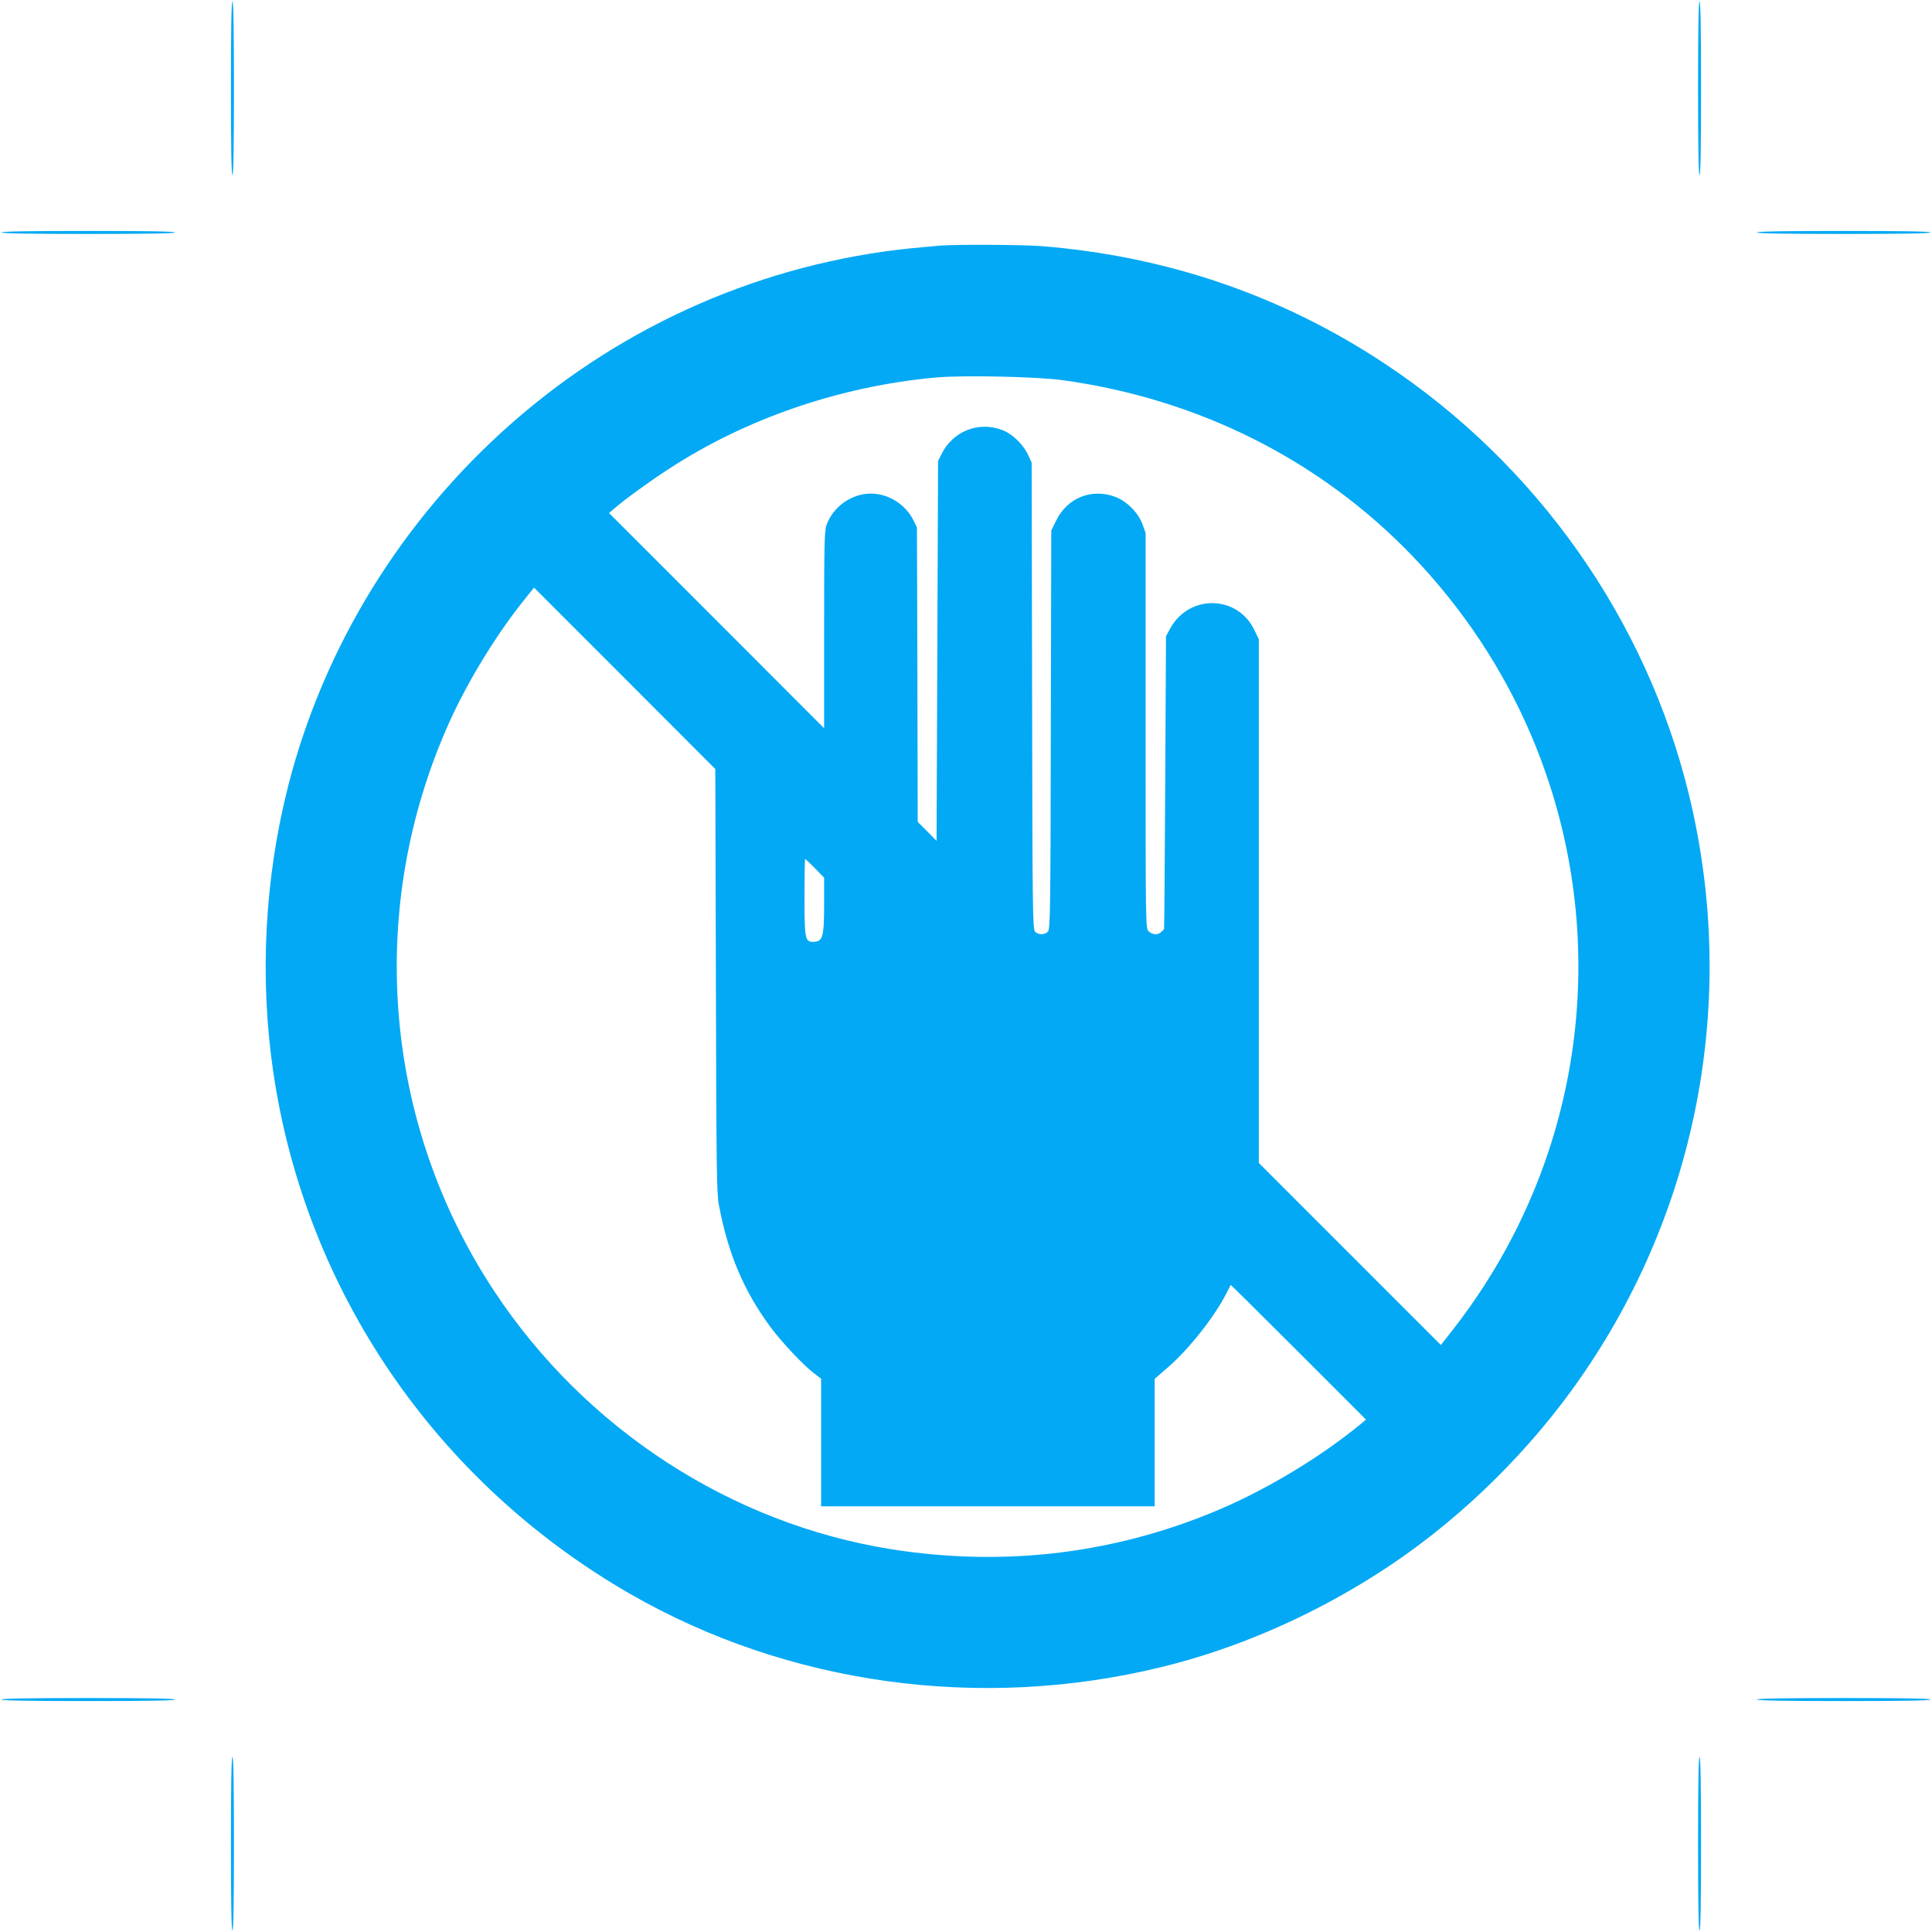
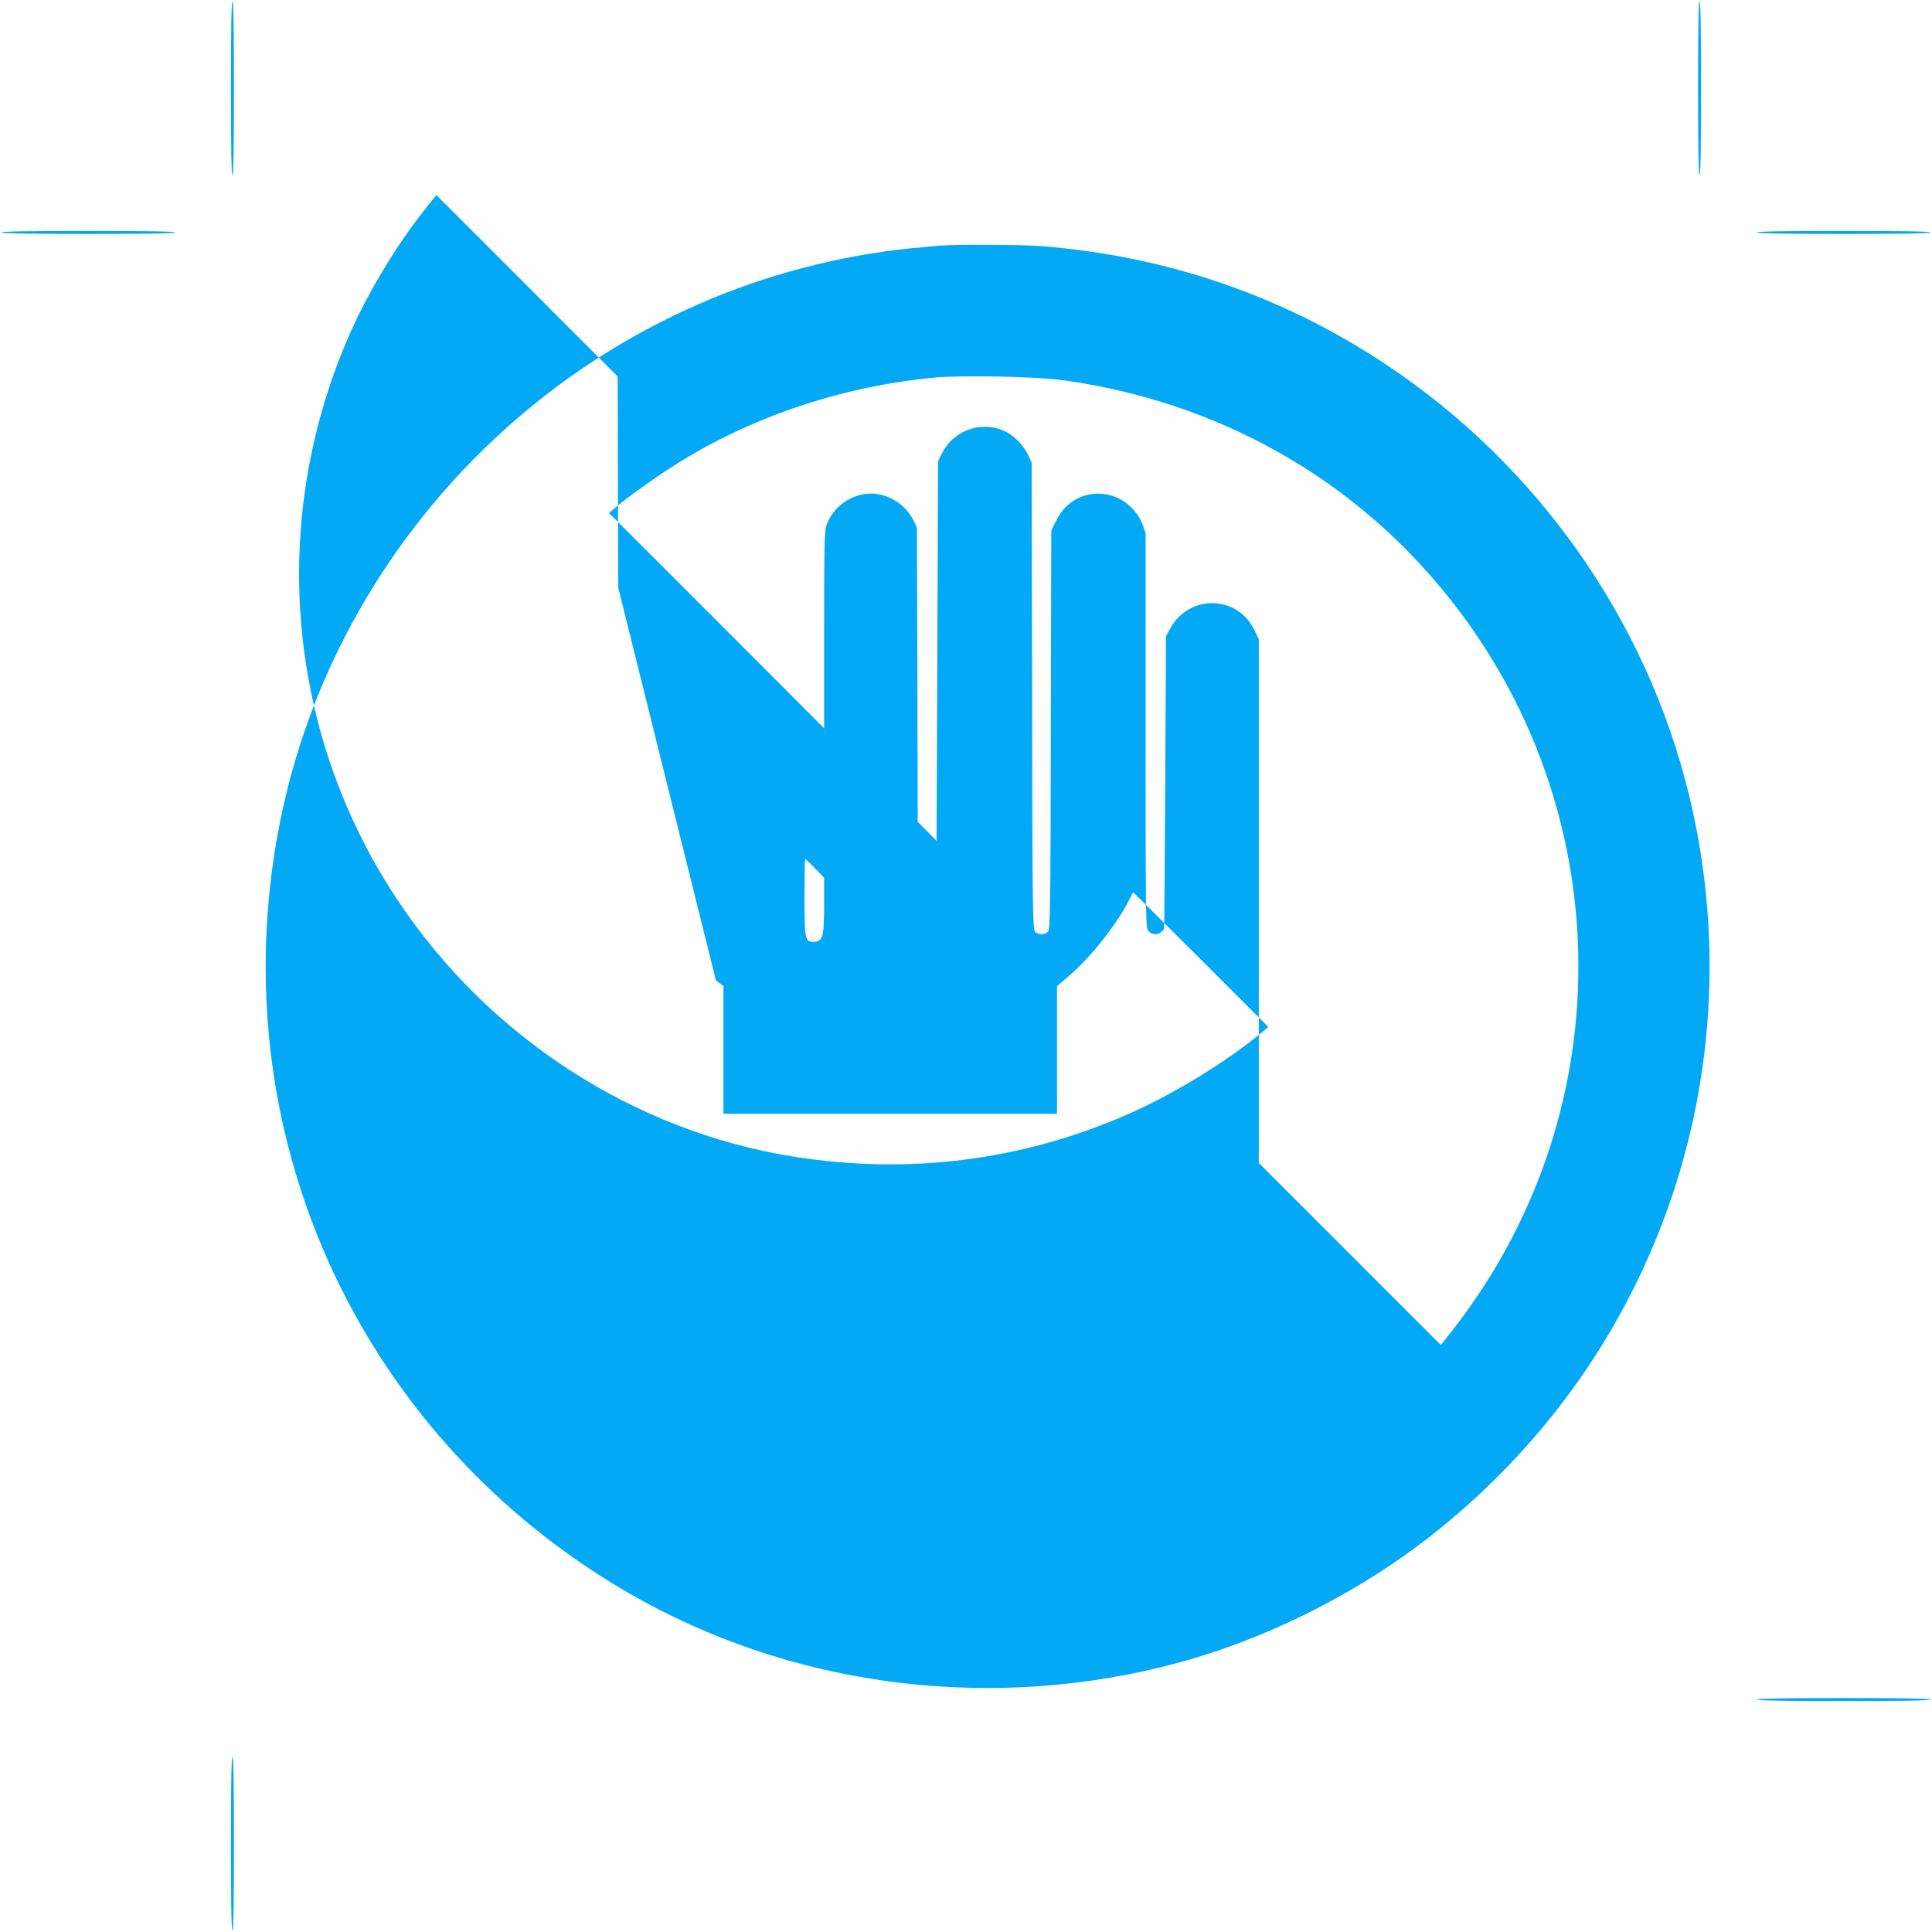
<svg xmlns="http://www.w3.org/2000/svg" version="1.0" width="1280pt" height="1280pt" viewBox="0 0 1280 1280" preserveAspectRatio="xMidYMid meet">
  <g transform="translate(0,1280) scale(0.1,-0.1)" fill="#03a9f4" stroke="none">
    <path d="M1530 12215 c0 -377 3 -575 10 -575 7 0 10 198 10 575 0 377 -3 575 -10 575 -7 0 -10 -198 -10 -575z" />
    <path d="M11250 12215 c0 -377 3 -575 10 -575 7 0 10 198 10 575 0 377 -3 575 -10 575 -7 0 -10 -198 -10 -575z" />
    <path d="M10 11260 c0 -7 198 -10 575 -10 377 0 575 3 575 10 0 7 -198 10 -575 10 -377 0 -575 -3 -575 -10z" />
    <path d="M11640 11260 c0 -7 198 -10 575 -10 377 0 575 3 575 10 0 7 -198 10 -575 10 -377 0 -575 -3 -575 -10z" />
-     <path d="M6230 11173 c-25 -2 -112 -10 -195 -18 -975 -100 -1895 -502 -2637 -1152 -732 -641 -1253 -1486 -1489 -2411 -156 -614 -190 -1267 -99 -1891 212 -1452 1077 -2719 2363 -3460 1047 -603 2323 -779 3521 -486 489 119 980 331 1427 616 488 309 948 744 1296 1224 825 1138 1106 2574 772 3943 -283 1158 -1004 2182 -2009 2849 -685 455 -1454 718 -2289 783 -122 9 -549 11 -661 3z m812 -892 c898 -124 1703 -528 2314 -1163 1359 -1414 1473 -3584 271 -5126 l-81 -103 -603 603 -603 603 0 1735 0 1735 -29 60 c-111 233 -431 240 -557 13 l-29 -53 -5 -970 c-3 -533 -6 -971 -8 -972 -1 -1 -9 -9 -18 -17 -21 -22 -60 -20 -84 4 -20 20 -20 33 -20 1330 l0 1309 -21 58 c-29 78 -104 153 -182 182 -155 57 -316 -7 -389 -157 l-33 -67 -3 -1319 c-2 -1205 -4 -1321 -19 -1338 -21 -23 -65 -23 -86 0 -15 17 -17 150 -19 1563 l-3 1544 -23 50 c-33 71 -105 141 -172 166 -157 60 -327 -8 -402 -159 l-23 -47 -5 -1258 -5 -1258 -62 63 -63 63 -2 975 -3 975 -22 46 c-54 108 -167 179 -284 179 -129 -1 -251 -88 -294 -211 -13 -35 -15 -145 -15 -693 l0 -651 -712 713 -713 713 35 30 c69 60 223 172 353 257 515 338 1141 553 1777 611 178 16 671 6 842 -18z m-2299 -3976 c3 -1258 5 -1409 20 -1489 61 -324 165 -570 346 -814 70 -94 214 -247 281 -298 l50 -38 0 -423 0 -423 1105 0 1105 0 0 423 0 422 89 77 c140 122 310 337 388 493 14 28 26 51 27 52 1 1 203 -199 449 -445 l447 -447 -27 -23 c-252 -210 -607 -427 -924 -564 -694 -300 -1437 -392 -2194 -272 -1061 169 -2027 796 -2630 1709 -742 1122 -852 2545 -295 3777 125 275 314 583 502 815 l56 70 601 -601 600 -601 4 -1400z m656 743 l61 -63 0 -177 c0 -218 -9 -247 -72 -248 -54 0 -58 19 -58 297 0 139 2 253 4 253 2 0 31 -28 65 -62z" />
-     <path d="M10 1540 c0 -7 198 -10 575 -10 377 0 575 3 575 10 0 7 -198 10 -575 10 -377 0 -575 -3 -575 -10z" />
+     <path d="M6230 11173 c-25 -2 -112 -10 -195 -18 -975 -100 -1895 -502 -2637 -1152 -732 -641 -1253 -1486 -1489 -2411 -156 -614 -190 -1267 -99 -1891 212 -1452 1077 -2719 2363 -3460 1047 -603 2323 -779 3521 -486 489 119 980 331 1427 616 488 309 948 744 1296 1224 825 1138 1106 2574 772 3943 -283 1158 -1004 2182 -2009 2849 -685 455 -1454 718 -2289 783 -122 9 -549 11 -661 3z m812 -892 c898 -124 1703 -528 2314 -1163 1359 -1414 1473 -3584 271 -5126 l-81 -103 -603 603 -603 603 0 1735 0 1735 -29 60 c-111 233 -431 240 -557 13 l-29 -53 -5 -970 c-3 -533 -6 -971 -8 -972 -1 -1 -9 -9 -18 -17 -21 -22 -60 -20 -84 4 -20 20 -20 33 -20 1330 l0 1309 -21 58 c-29 78 -104 153 -182 182 -155 57 -316 -7 -389 -157 l-33 -67 -3 -1319 c-2 -1205 -4 -1321 -19 -1338 -21 -23 -65 -23 -86 0 -15 17 -17 150 -19 1563 l-3 1544 -23 50 c-33 71 -105 141 -172 166 -157 60 -327 -8 -402 -159 l-23 -47 -5 -1258 -5 -1258 -62 63 -63 63 -2 975 -3 975 -22 46 c-54 108 -167 179 -284 179 -129 -1 -251 -88 -294 -211 -13 -35 -15 -145 -15 -693 l0 -651 -712 713 -713 713 35 30 c69 60 223 172 353 257 515 338 1141 553 1777 611 178 16 671 6 842 -18z m-2299 -3976 l50 -38 0 -423 0 -423 1105 0 1105 0 0 423 0 422 89 77 c140 122 310 337 388 493 14 28 26 51 27 52 1 1 203 -199 449 -445 l447 -447 -27 -23 c-252 -210 -607 -427 -924 -564 -694 -300 -1437 -392 -2194 -272 -1061 169 -2027 796 -2630 1709 -742 1122 -852 2545 -295 3777 125 275 314 583 502 815 l56 70 601 -601 600 -601 4 -1400z m656 743 l61 -63 0 -177 c0 -218 -9 -247 -72 -248 -54 0 -58 19 -58 297 0 139 2 253 4 253 2 0 31 -28 65 -62z" />
    <path d="M11640 1540 c0 -7 198 -10 575 -10 377 0 575 3 575 10 0 7 -198 10 -575 10 -377 0 -575 -3 -575 -10z" />
    <path d="M1530 585 c0 -377 3 -575 10 -575 7 0 10 198 10 575 0 377 -3 575 -10 575 -7 0 -10 -198 -10 -575z" />
-     <path d="M11250 585 c0 -377 3 -575 10 -575 7 0 10 198 10 575 0 377 -3 575 -10 575 -7 0 -10 -198 -10 -575z" />
  </g>
</svg>